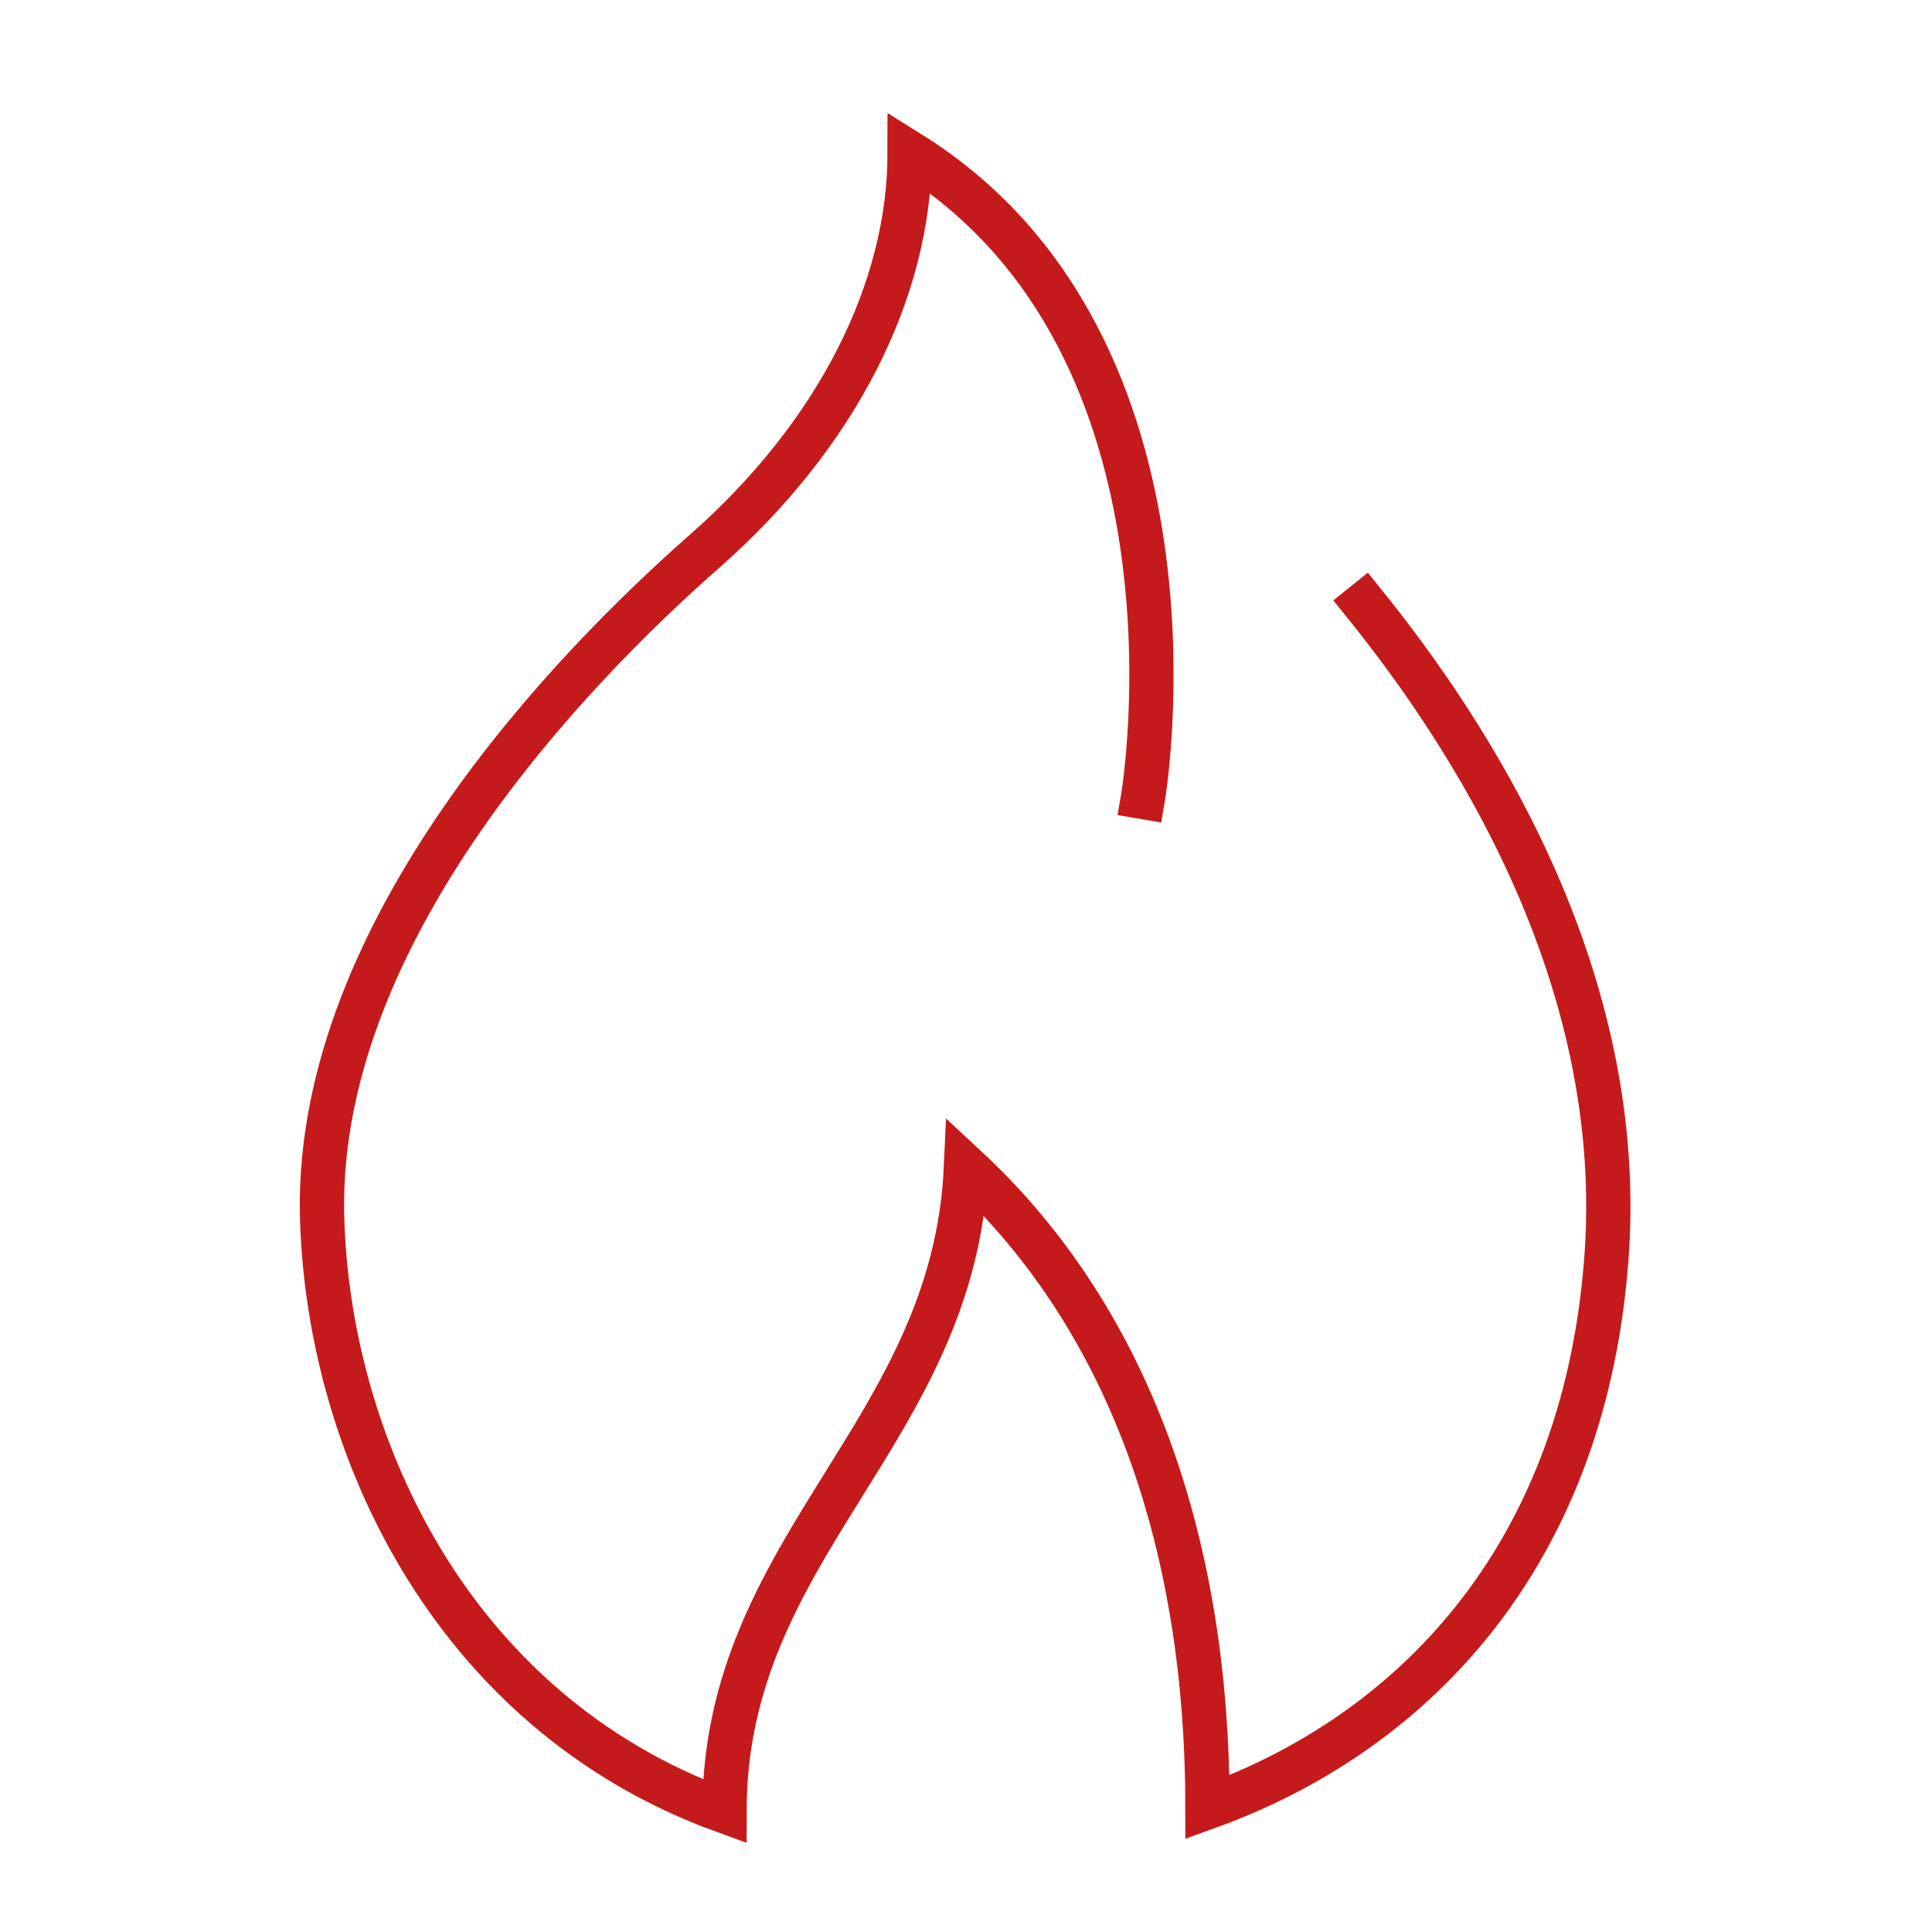
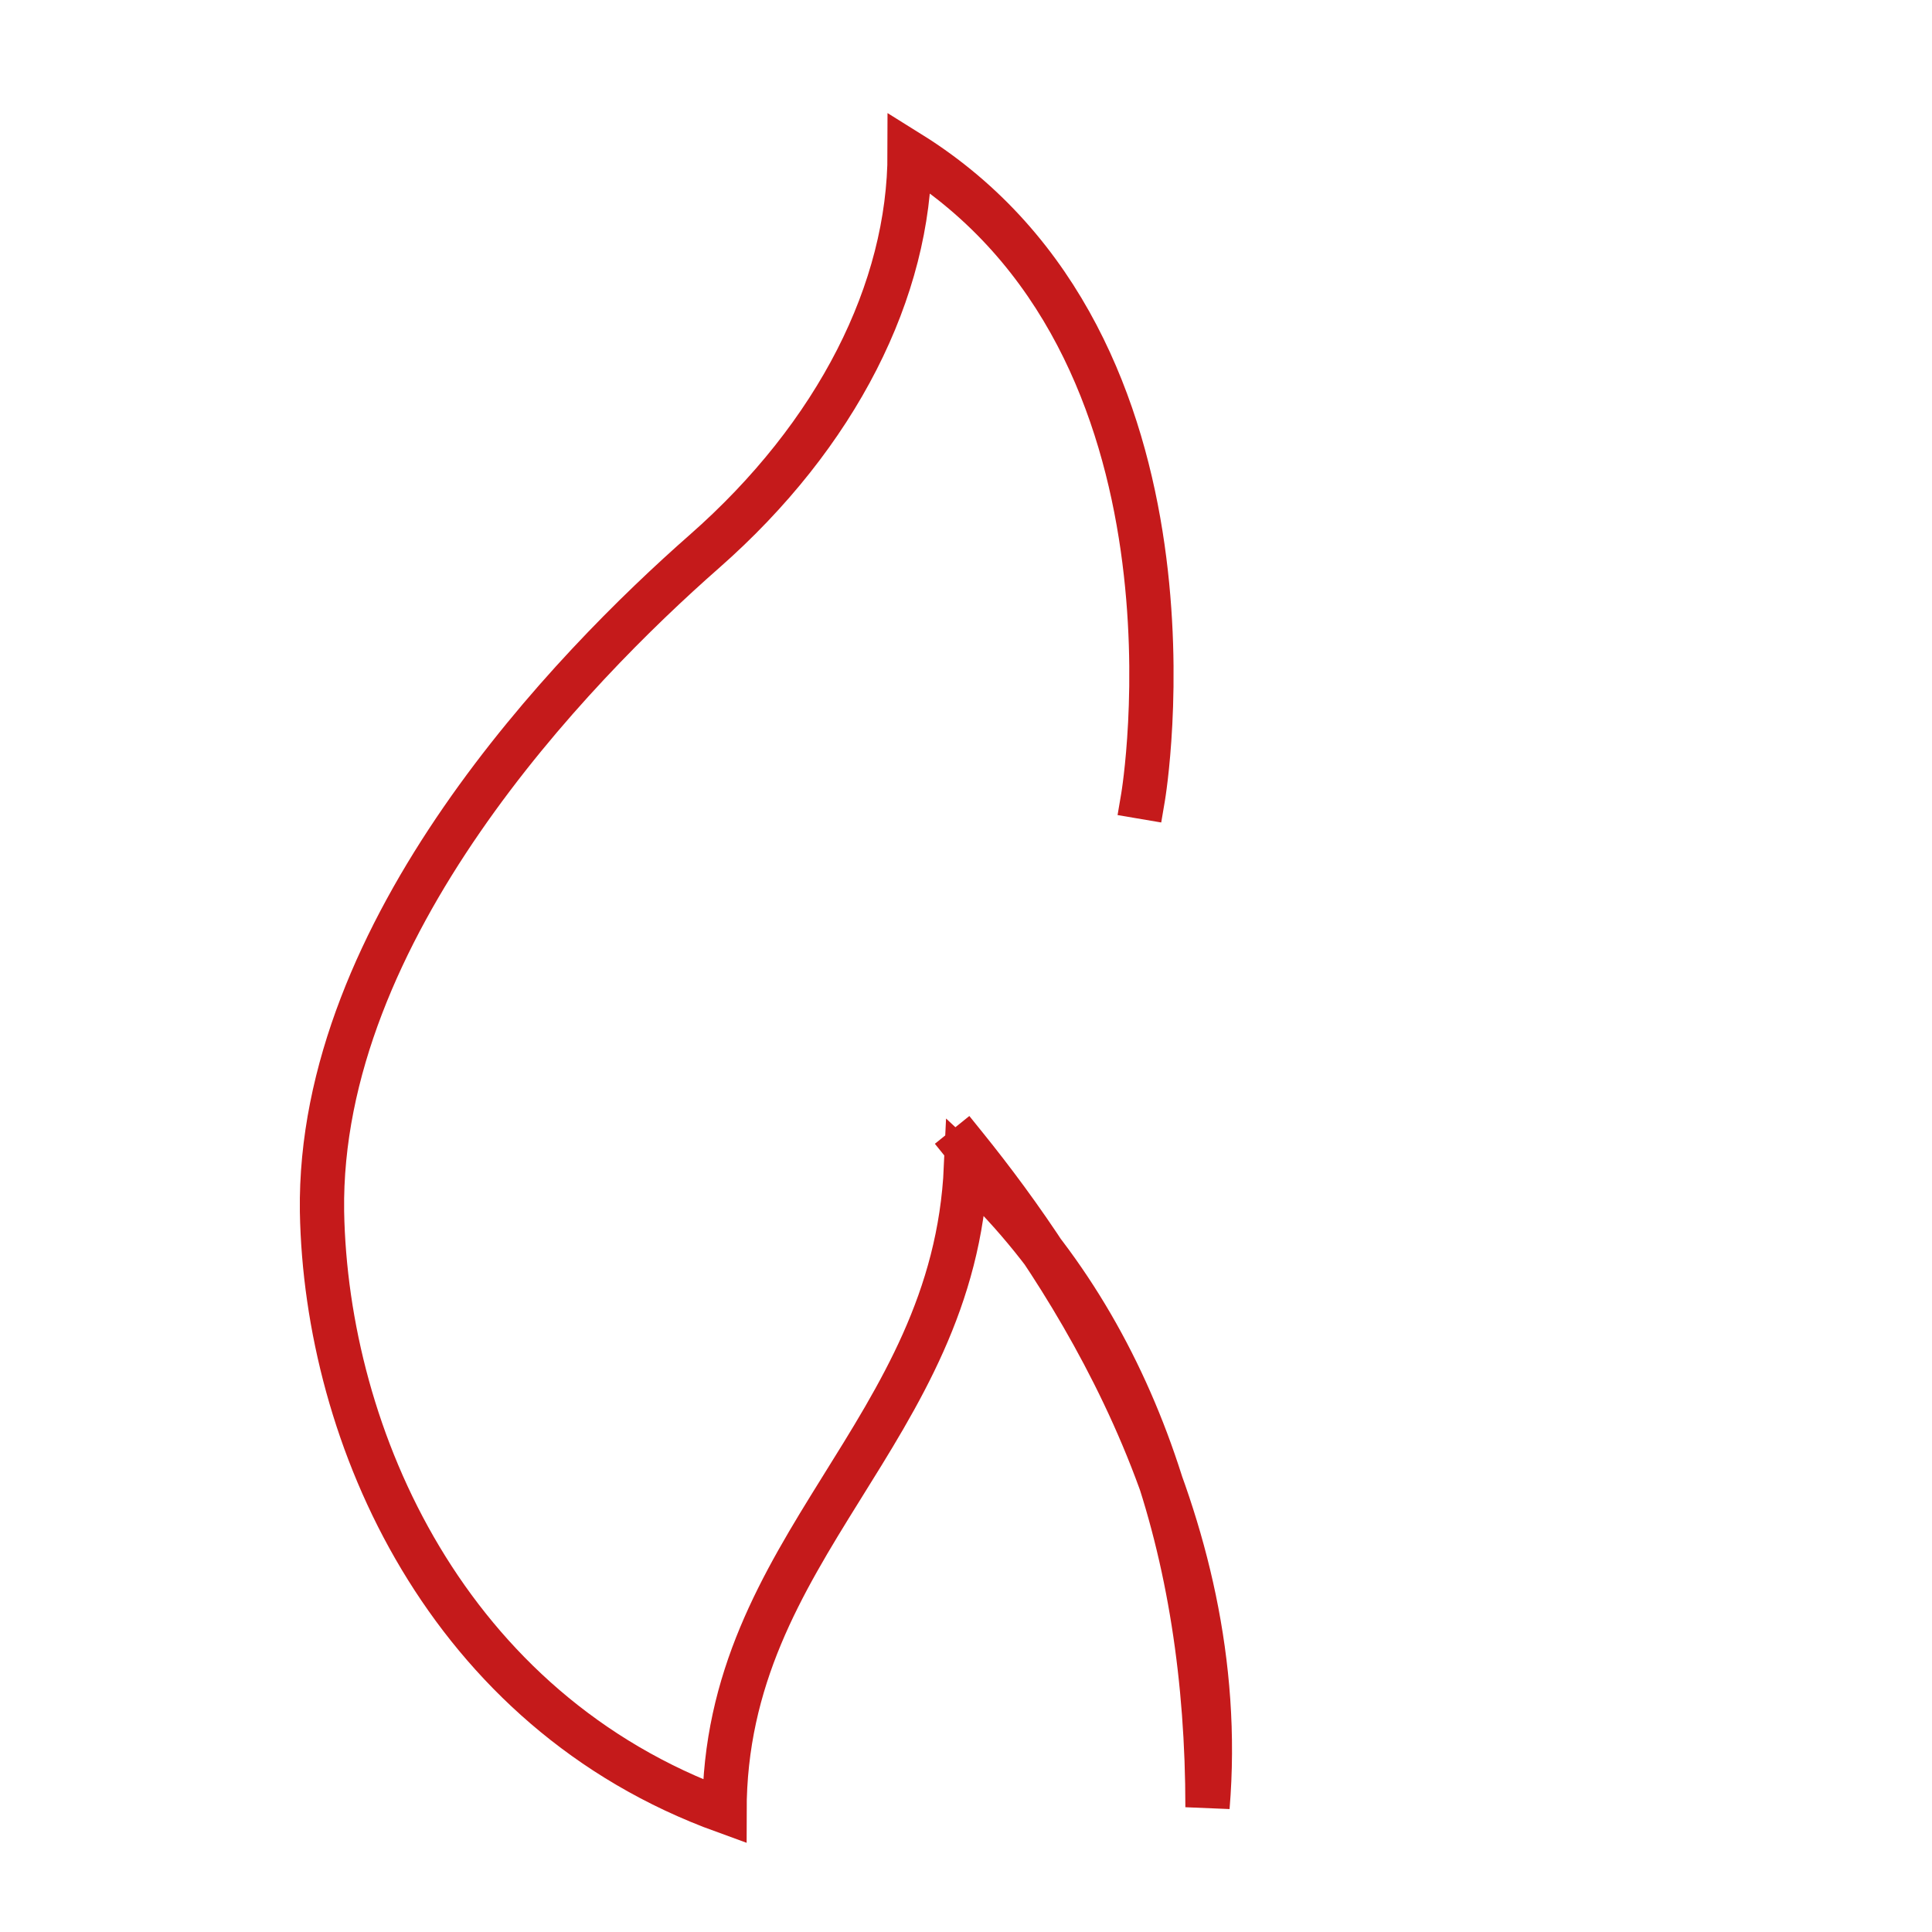
<svg xmlns="http://www.w3.org/2000/svg" version="1.1" id="Ebene_1" x="0px" y="0px" viewBox="0 0 48 48" style="enable-background:new 0 0 48 48;" xml:space="preserve" width="65" height="65">
  <style type="text/css">
	.st0{fill:none;stroke:#C51A1B;stroke-width:1.1;stroke-linecap:square;stroke-miterlimit:10;}
</style>
  <g transform="translate(0, 0)">
-     <path class="st0" d="M28.4,19.8c0,0,1.9-11.2-5.8-16c0,3.4-1.8,7-5.1,9.9S7.9,23.1,8,30.1c0.1,5.6,3.1,12.4,10,14.9   c0-6.6,5.7-9.4,6-16c4.2,3.9,6,9.6,6,15.9c5-1.8,9.3-6.1,9.9-13.5c0.6-7.2-3.5-13.3-6-16.4" />
+     <path class="st0" d="M28.4,19.8c0,0,1.9-11.2-5.8-16c0,3.4-1.8,7-5.1,9.9S7.9,23.1,8,30.1c0.1,5.6,3.1,12.4,10,14.9   c0-6.6,5.7-9.4,6-16c4.2,3.9,6,9.6,6,15.9c0.6-7.2-3.5-13.3-6-16.4" />
  </g>
</svg>